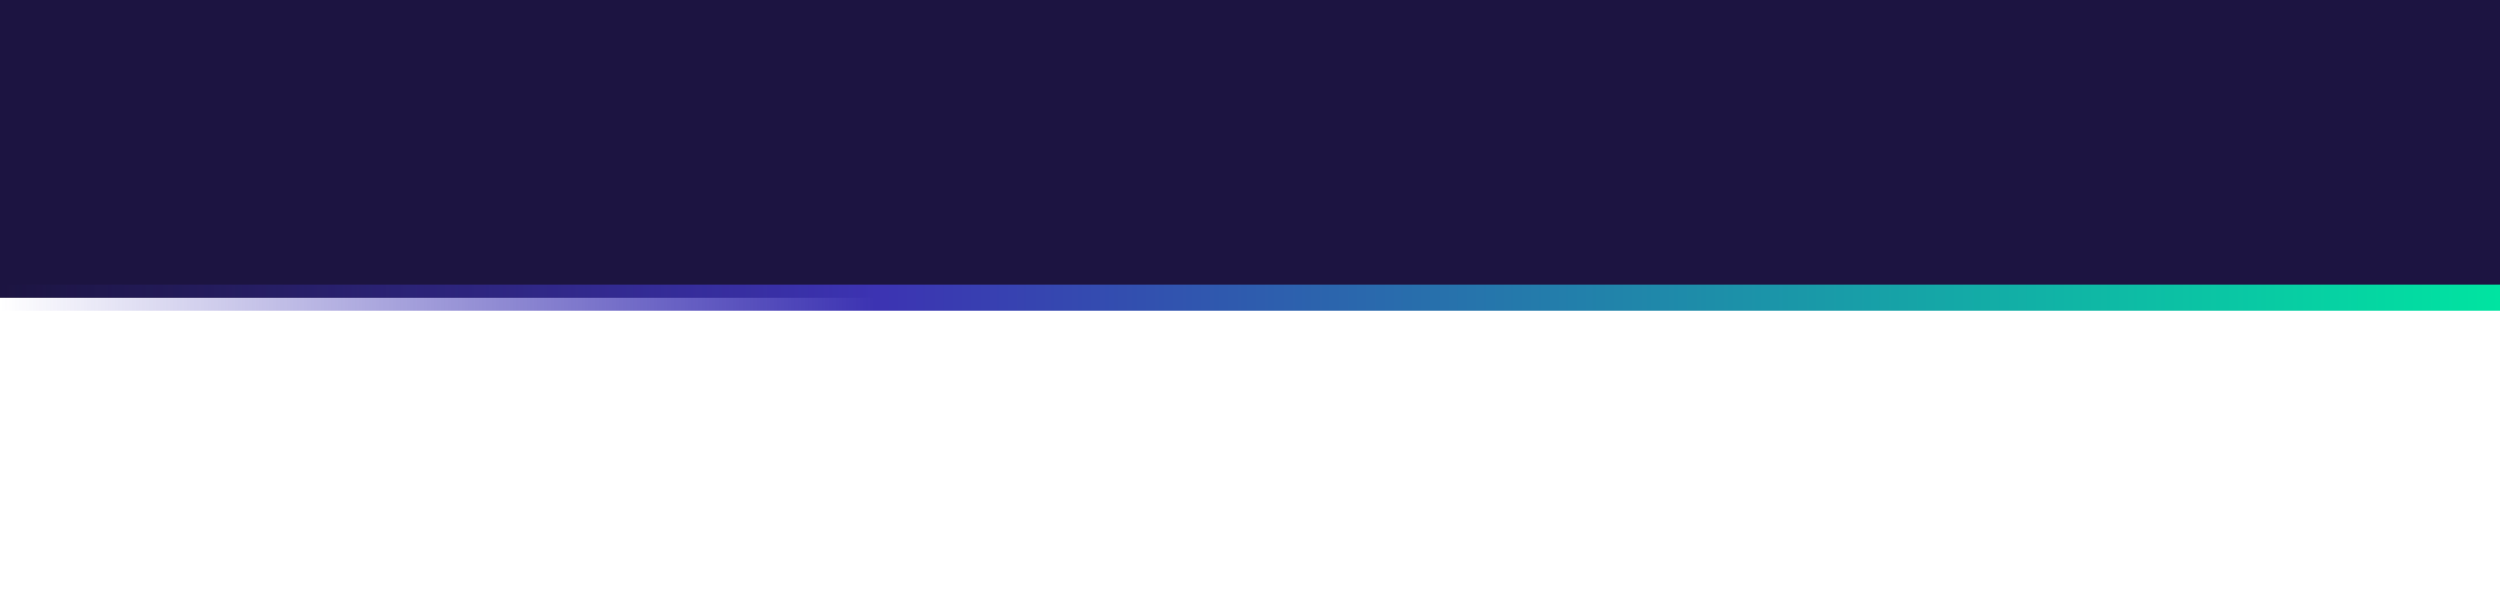
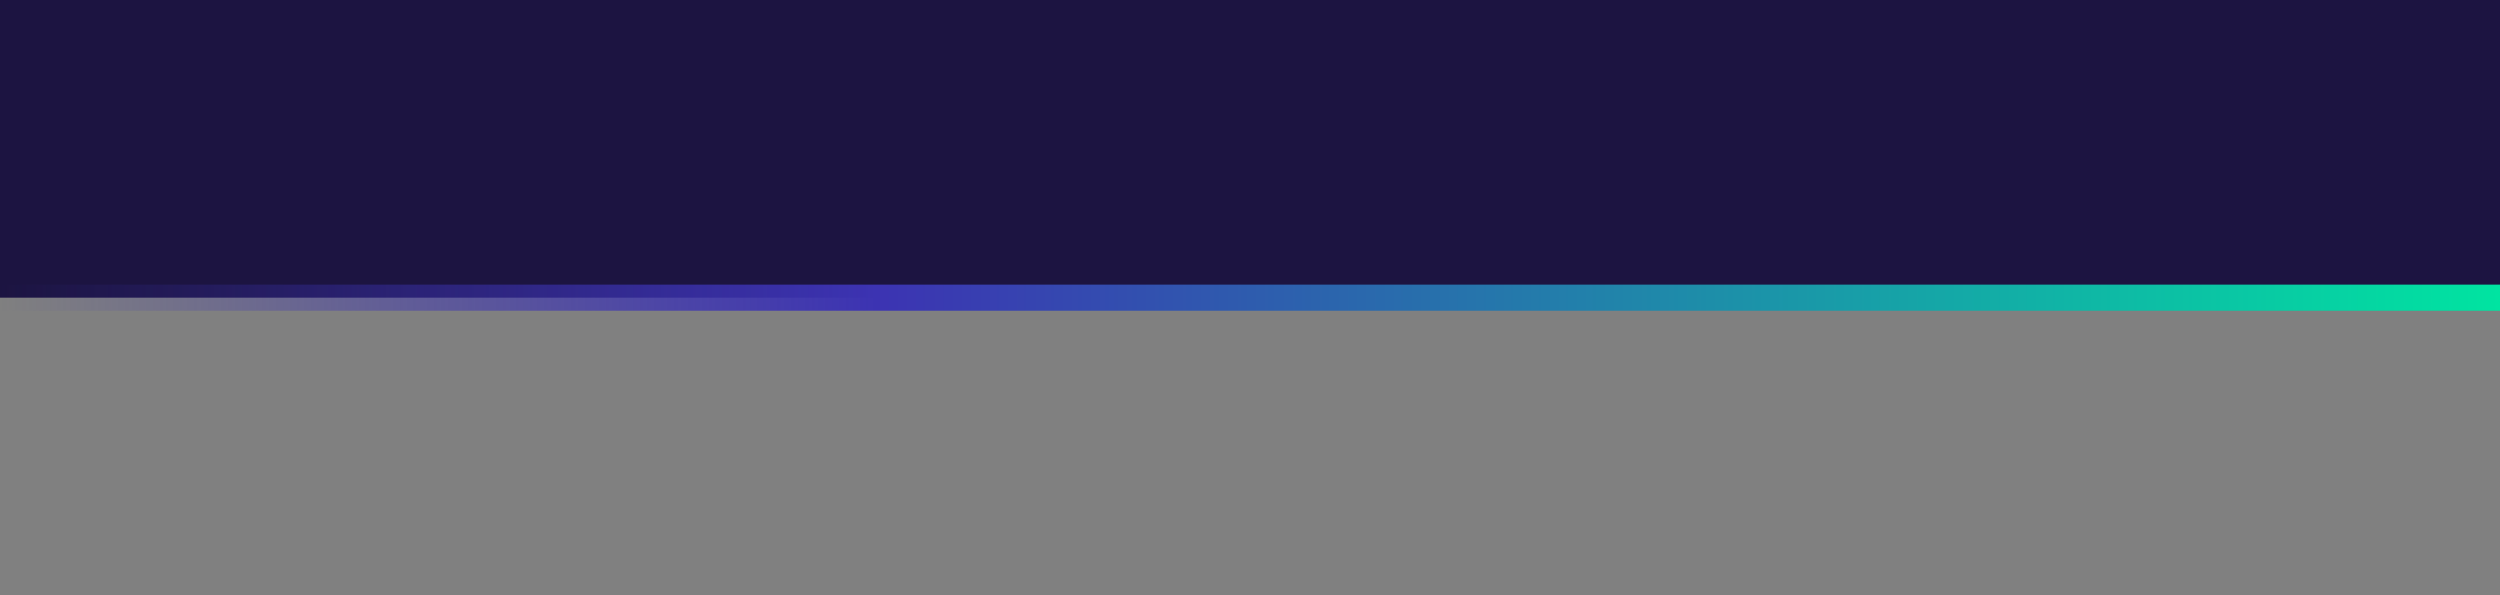
<svg xmlns="http://www.w3.org/2000/svg" width="2486" height="592" viewBox="0 0 2486 592" fill="none">
  <rect x="0" y="0" width="2486" height="592" fill="#808080" stroke="none" />
-   <rect width="2486" height="296" transform="translate(2486 592) rotate(-180)" fill="white" />
  <rect width="2486" height="296" transform="translate(2486 296) rotate(-180)" fill="#1C1441" />
  <path d="M2486 296L-0 296" stroke="url(#paint0_linear_870_4885)" stroke-width="25.944" />
  <defs>
    <linearGradient id="paint0_linear_870_4885" x1="2486" y1="295.5" x2="2.9986e-08" y2="295.5" gradientUnits="userSpaceOnUse">
      <stop stop-color="#00E4A1" />
      <stop offset="0.65" stop-color="#3C33B2" />
      <stop offset="1" stop-color="#3C33B2" stop-opacity="0" />
    </linearGradient>
  </defs>
</svg>